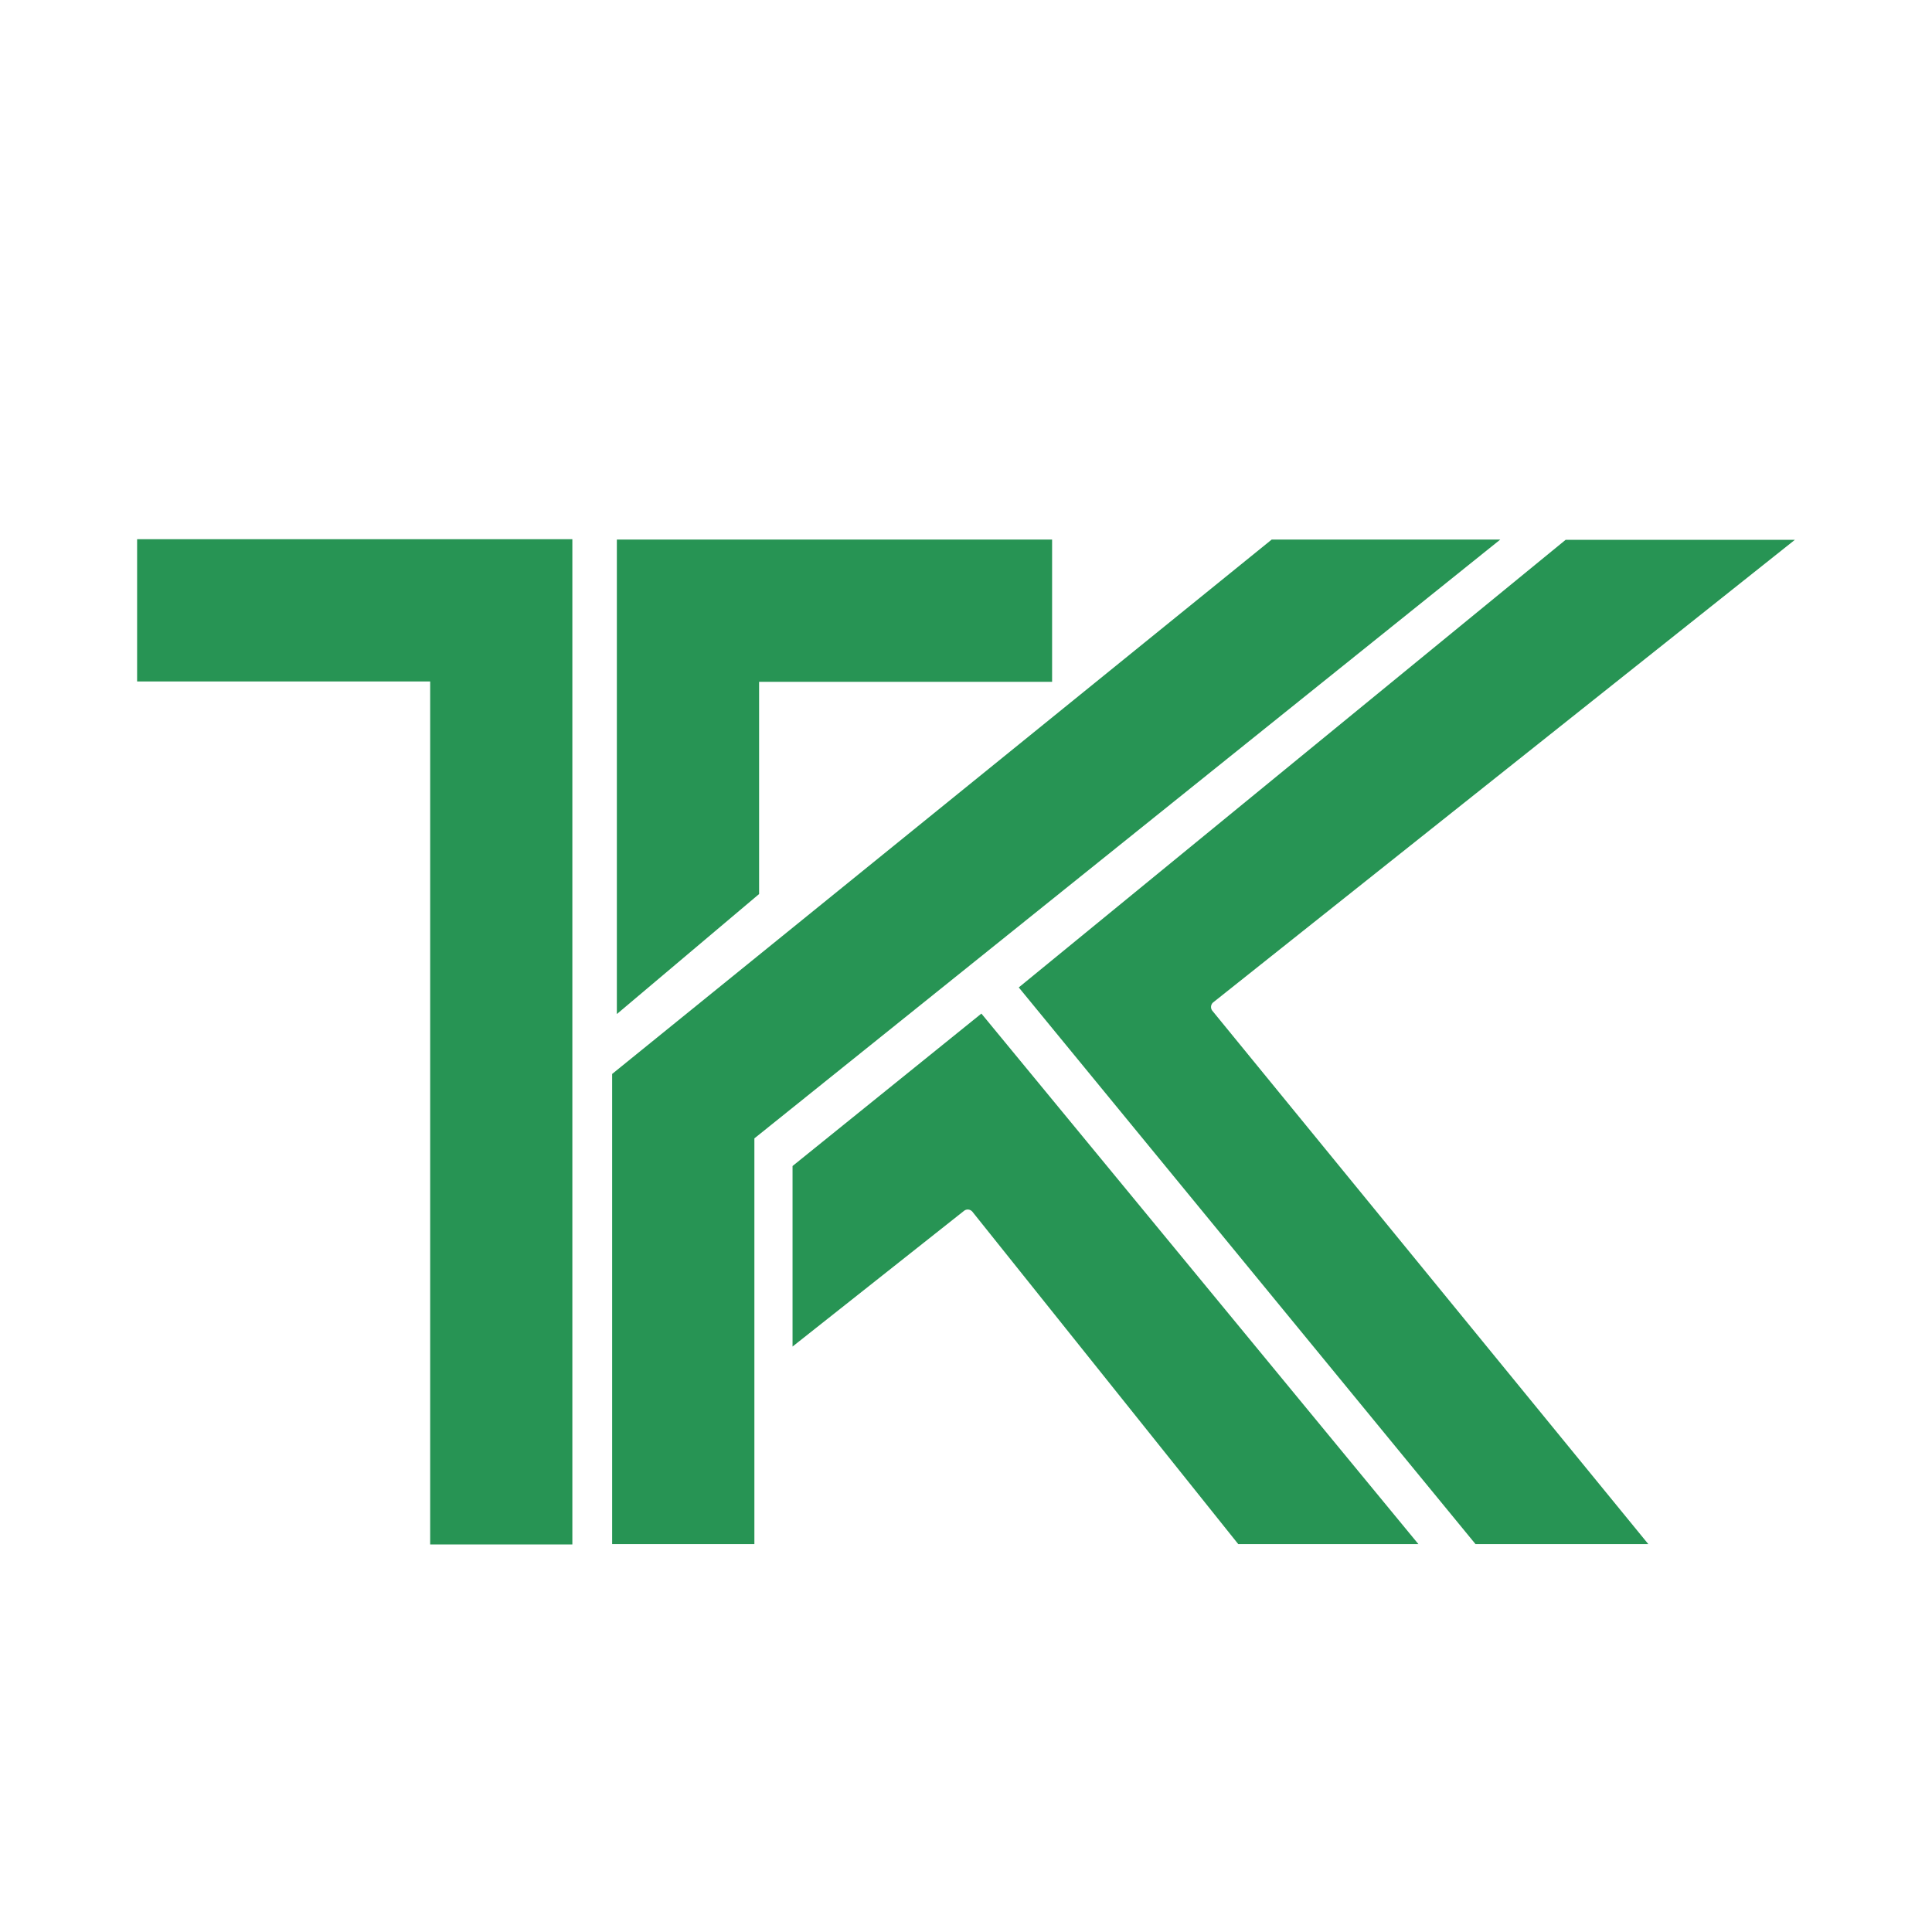
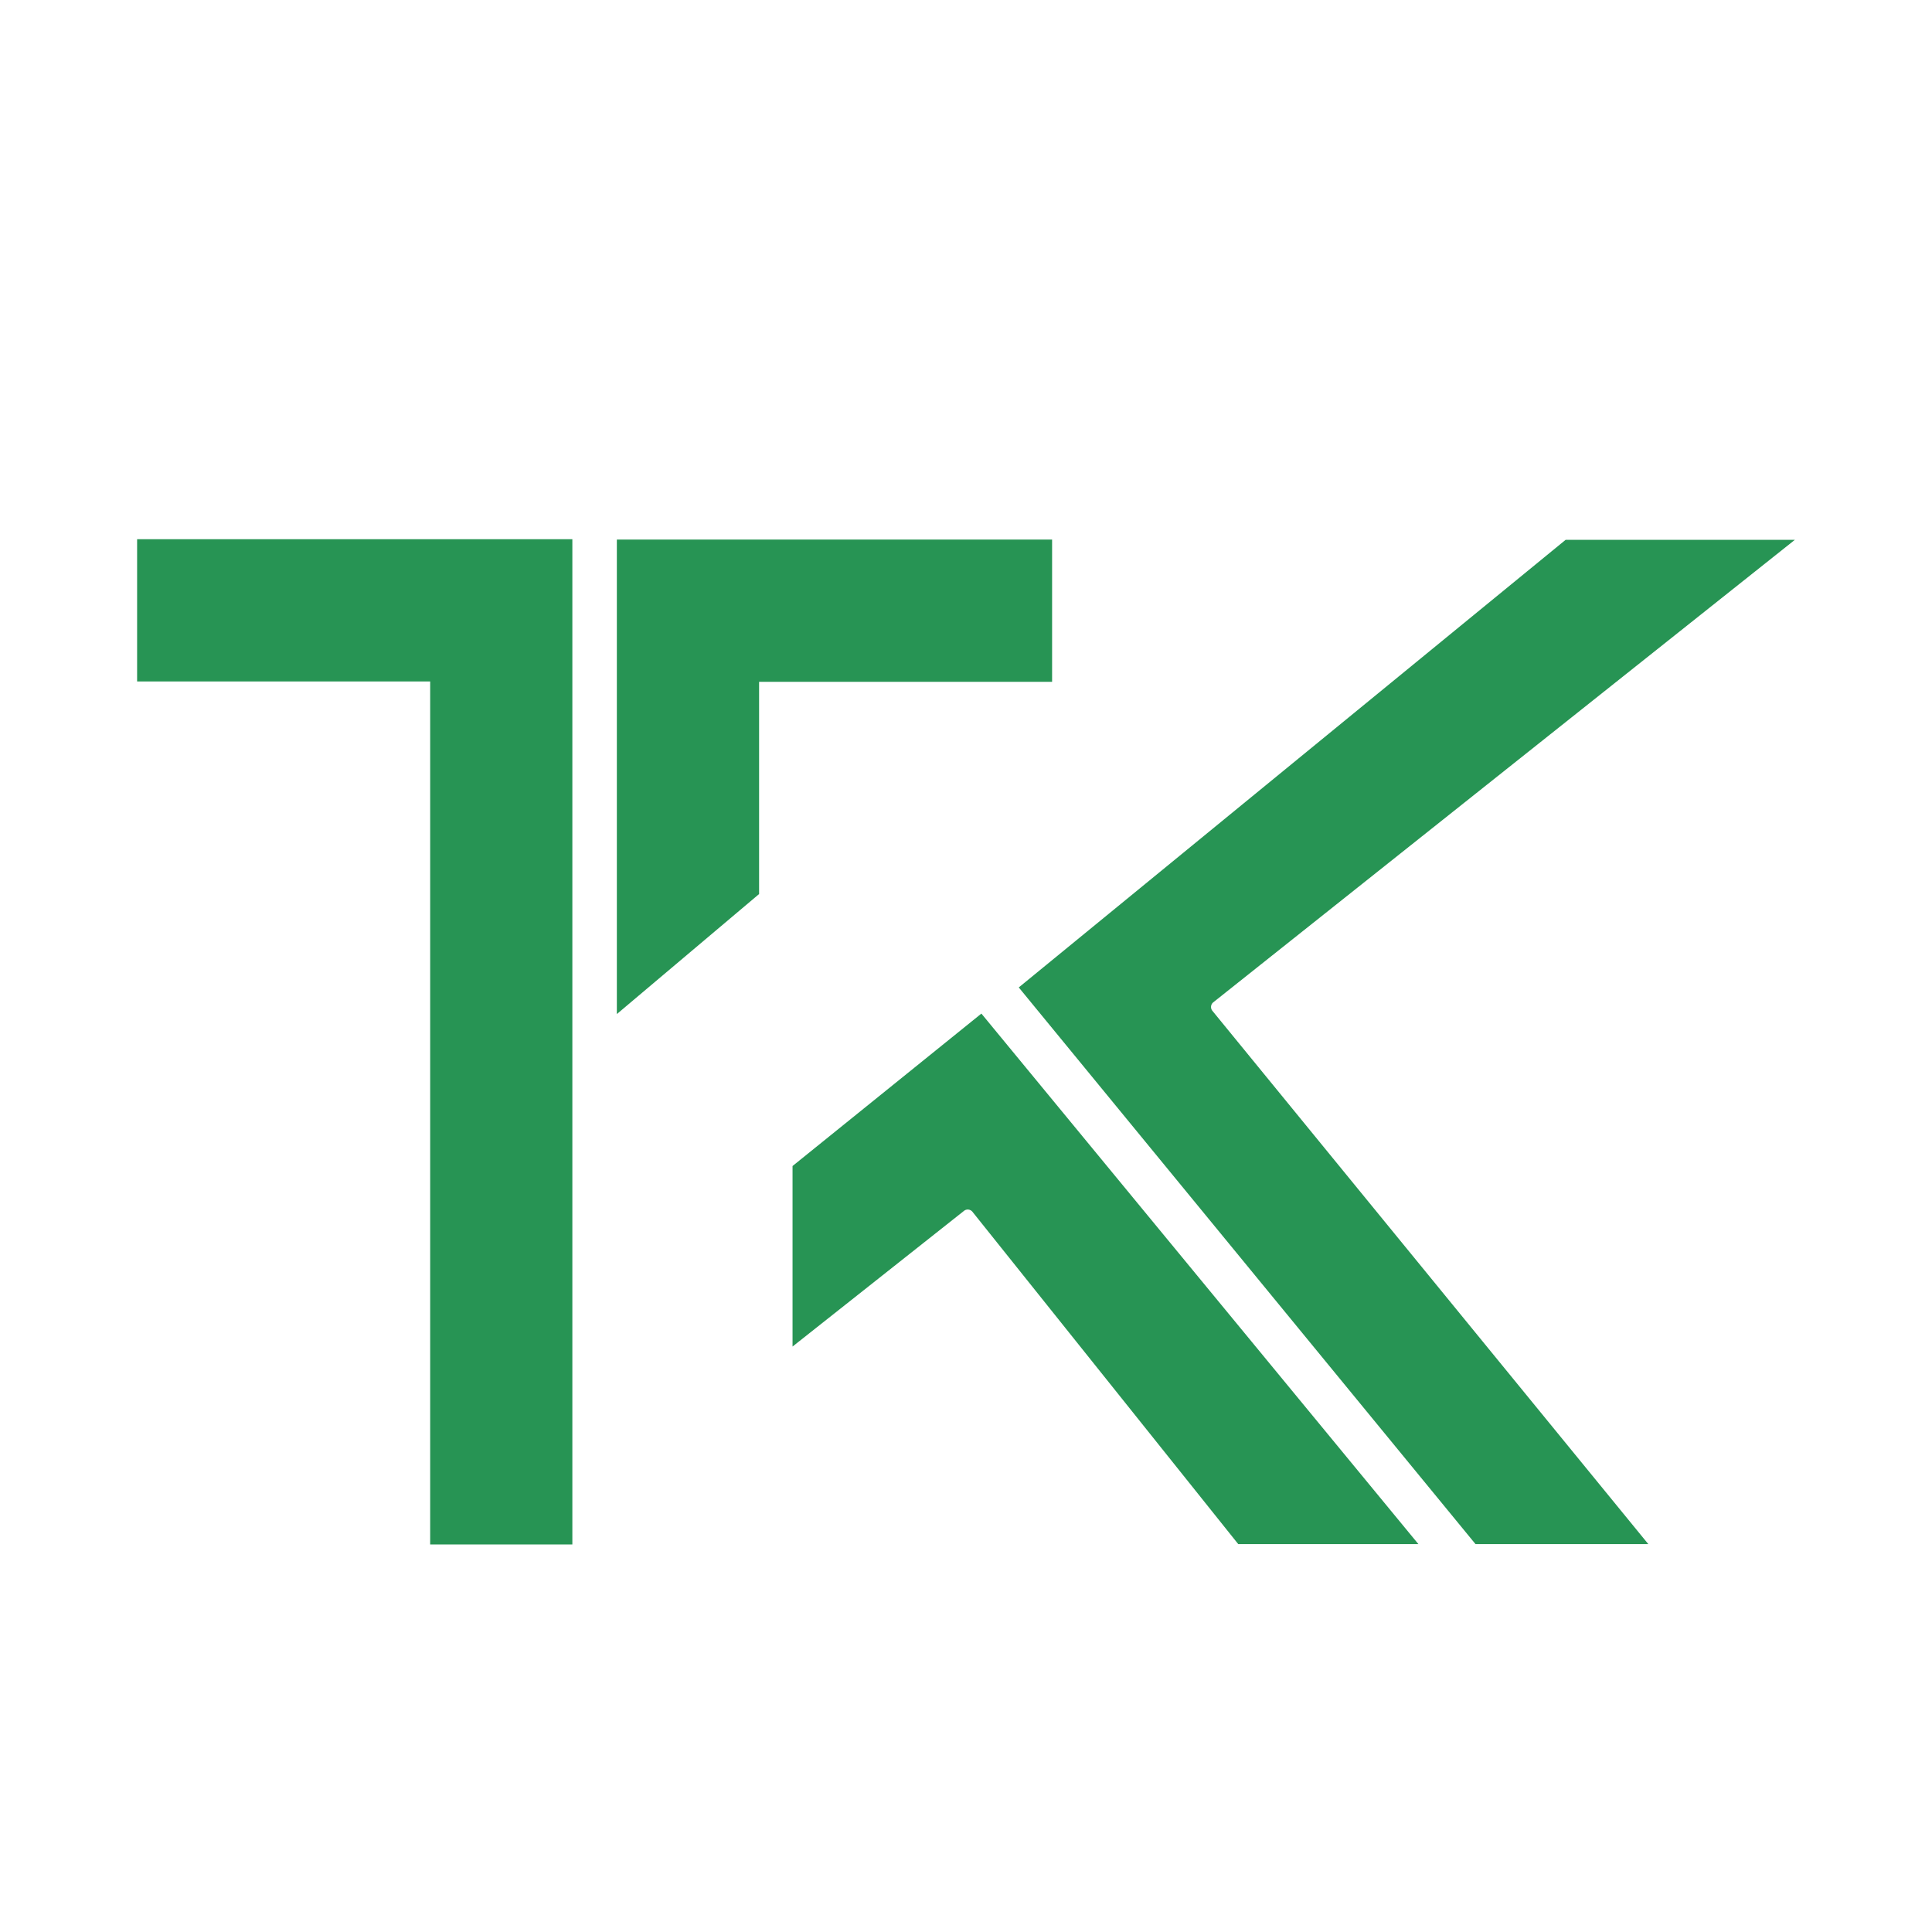
<svg xmlns="http://www.w3.org/2000/svg" data-bbox="2.271 8.931 27.458 16.65" viewBox="0 0 32 32" height="32" width="32" data-type="color">
  <g>
    <path fill="#279454" d="M2.271 8.931v2.356h4.854v14.294H9.48V8.931z" data-color="1" />
    <path fill="#279454" d="M17.426 8.937h-7.209v7.859l2.356-1.988v-3.515h4.853z" data-color="1" />
-     <path fill="#279454" d="m21.063 8.937-10.924 8.851v7.787h2.356v-6.72l12.354-9.918z" data-color="1" />
    <path fill="#279454" d="M13.127 22.303v-2.99l3.128-2.525 7.238 8.787h-2.984l-4.403-5.505a.1.1 0 0 0-.137-.016z" data-color="1" />
    <path fill="#279454" d="M29.729 8.941h-3.797l-9.058 7.414 7.565 9.22h2.862l-7.221-8.834a.1.1 0 0 1 .015-.139z" data-color="1" />
  </g>
</svg>